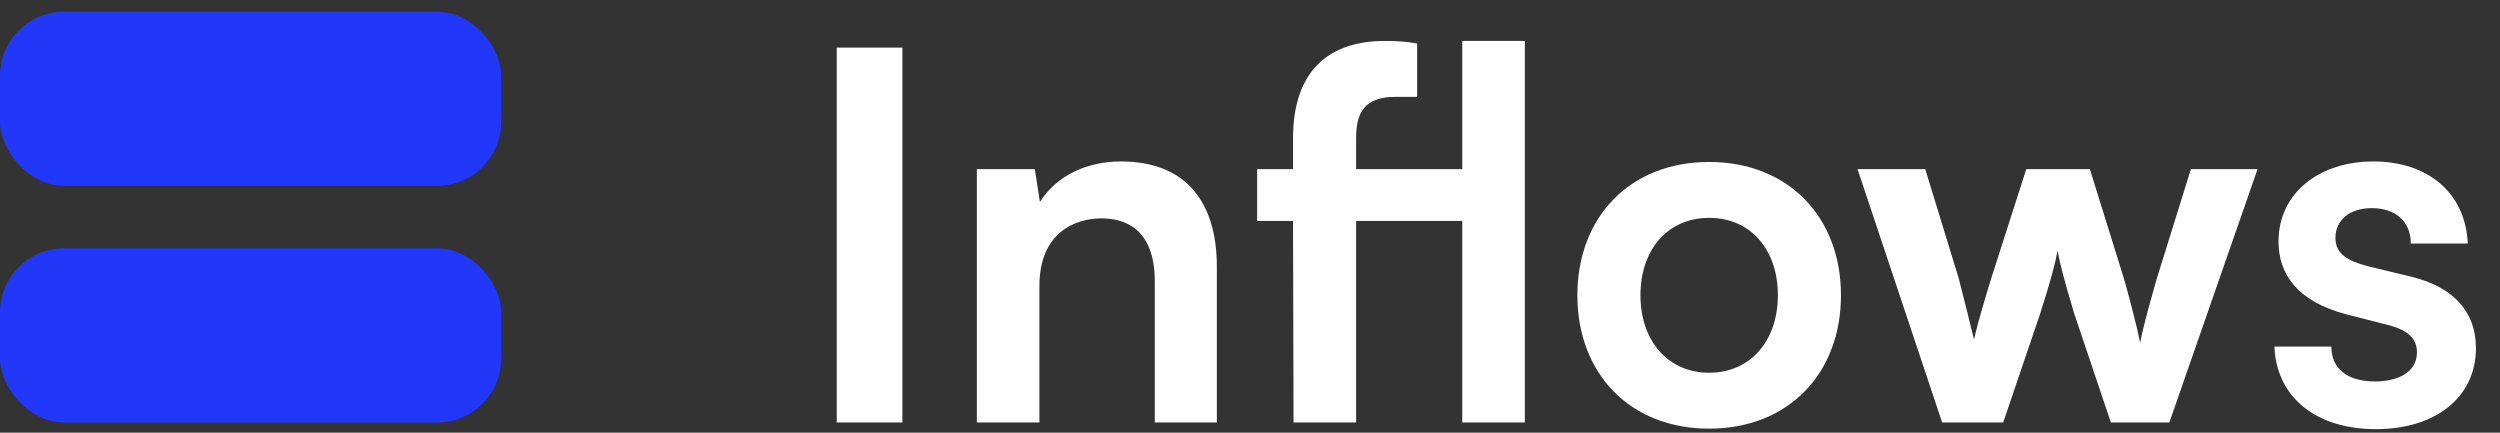
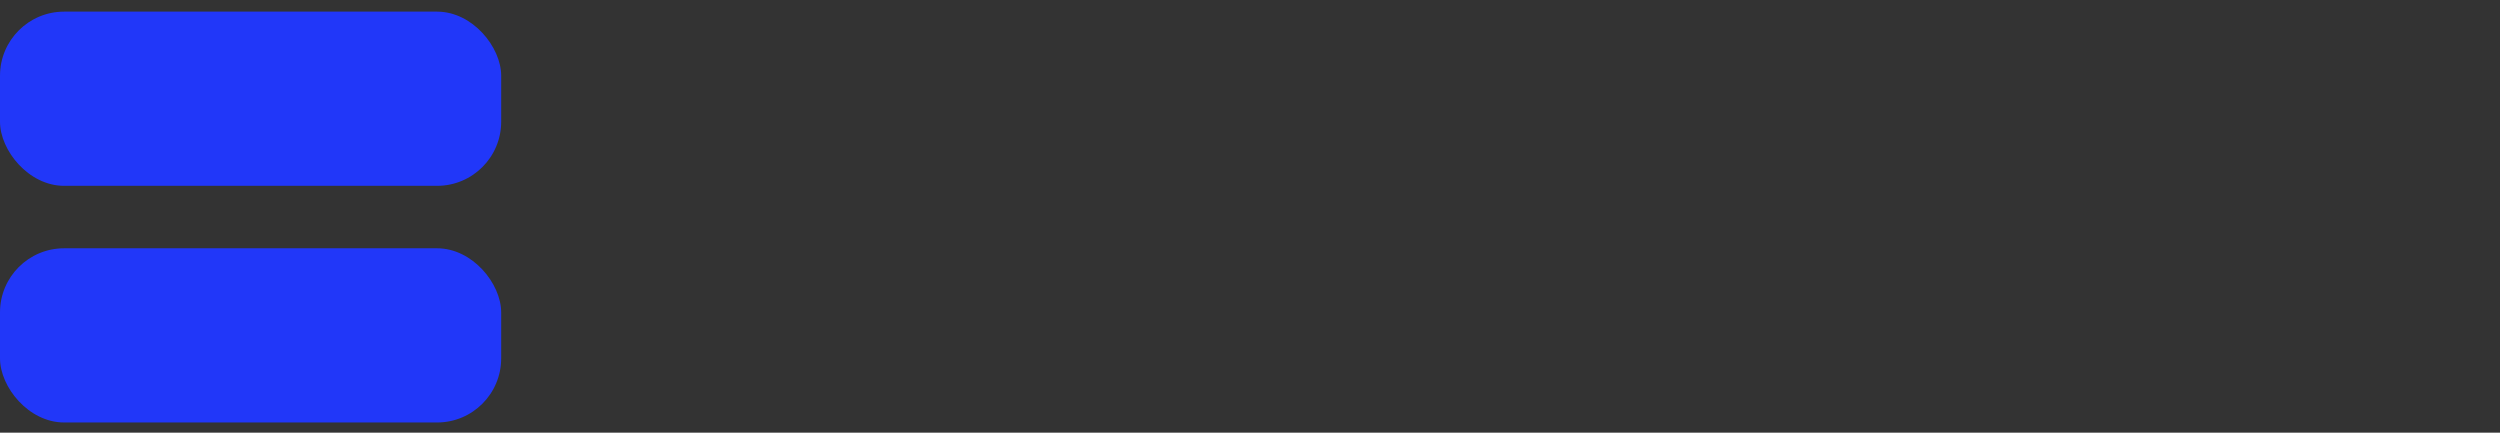
<svg xmlns="http://www.w3.org/2000/svg" width="156" height="27" viewBox="0 0 156 27" fill="none">
  <rect x="0" y="0" width="156" height="27" fill="#333333" stroke="none" />
-   <path d="M56.309 2.971H52.213V26.363H56.309V2.971ZM64.859 26.363V17.851C64.859 14.555 67.035 13.627 68.731 13.627C70.076 13.627 72.059 14.171 72.059 17.563V26.363H75.931V16.635C75.931 12.699 74.076 10.075 69.948 10.075C67.803 10.075 65.915 10.971 64.891 12.603L64.572 10.555H60.956V26.363H64.859ZM78.445 10.555V13.787H80.685L80.717 26.363H84.621V13.787H91.245V26.363H95.149V2.555H91.245V10.555H84.621V8.635C84.621 7.067 85.101 6.043 87.085 6.043H88.429V2.715C87.757 2.587 87.053 2.555 86.413 2.555C82.989 2.555 80.685 4.347 80.685 8.635V10.555H78.445ZM98.428 18.427C98.428 23.291 101.692 26.747 106.652 26.747C111.612 26.747 114.876 23.291 114.876 18.427C114.876 13.563 111.612 10.107 106.652 10.107C101.692 10.107 98.428 13.563 98.428 18.427ZM102.364 18.427C102.364 15.579 104.06 13.595 106.652 13.595C109.244 13.595 110.94 15.579 110.94 18.427C110.94 21.243 109.244 23.259 106.652 23.259C104.06 23.259 102.364 21.243 102.364 18.427ZM121.191 26.363H124.999L127.303 19.579C127.975 17.467 128.231 16.507 128.391 15.643C128.551 16.507 128.807 17.467 129.415 19.515L131.719 26.363H135.367L140.871 10.555H136.711L134.599 17.339C134.407 18.011 133.735 20.315 133.543 21.403C133.351 20.347 132.711 17.979 132.519 17.339L130.407 10.555H126.439L124.263 17.339C123.879 18.587 123.463 19.963 123.175 21.179C122.887 19.963 122.535 18.587 122.215 17.339L120.135 10.555H115.911L121.191 26.363ZM141.923 21.627C142.051 24.763 144.483 26.779 148.259 26.779C151.971 26.779 154.499 24.795 154.499 21.723C154.499 19.451 153.091 17.915 150.499 17.275L147.715 16.603C146.531 16.283 145.731 15.867 145.731 14.843C145.731 13.755 146.595 12.987 148.003 12.987C149.475 12.987 150.435 13.819 150.435 15.195H153.987C153.859 12.059 151.523 10.075 148.099 10.075C144.707 10.075 142.179 12.059 142.179 15.067C142.179 17.115 143.363 18.811 146.403 19.611L149.155 20.315C150.179 20.603 150.819 21.083 150.819 21.979C150.819 23.227 149.635 23.803 148.195 23.803C146.467 23.803 145.475 23.003 145.475 21.627H141.923Z" fill="white" />
  <rect y="0.726" width="31.274" height="10.87" rx="4" fill="#2137F9" />
  <rect y="15.493" width="31.274" height="10.87" rx="4" fill="#2137F9" />
</svg>